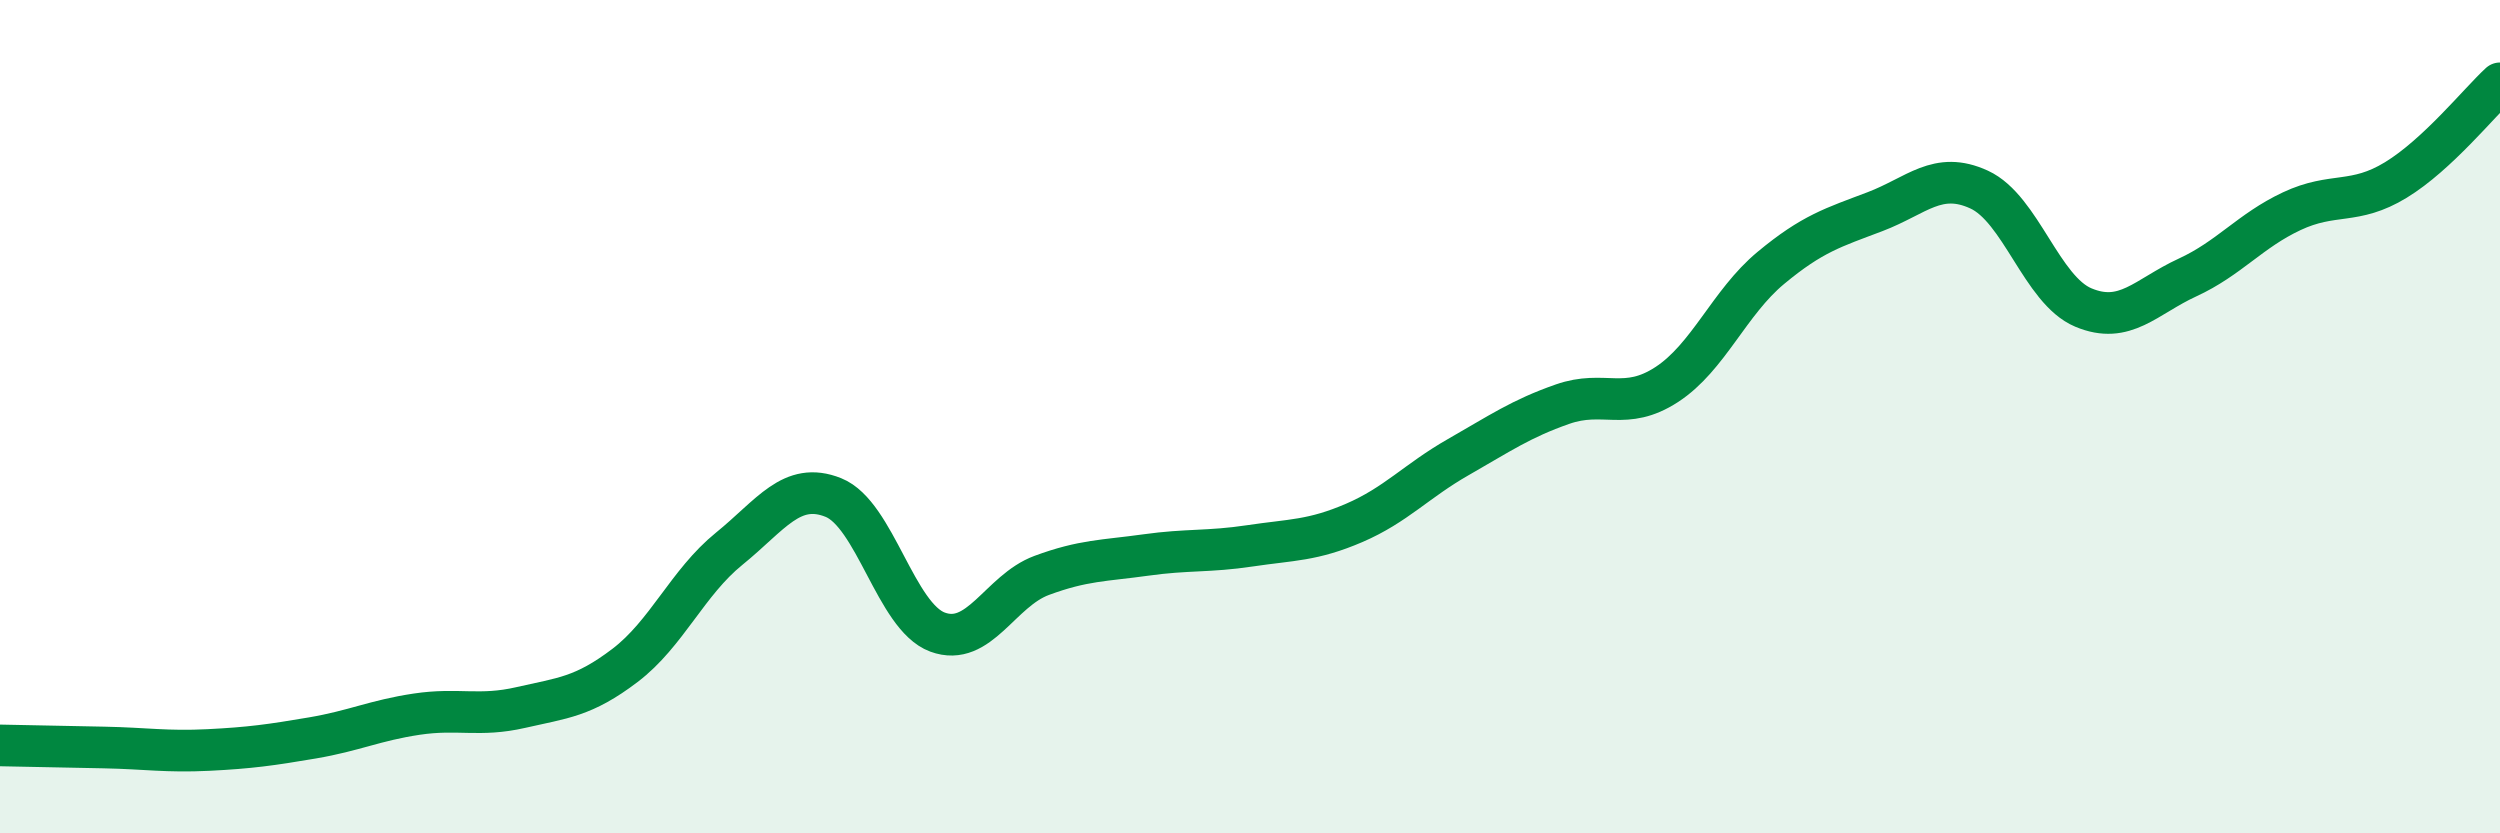
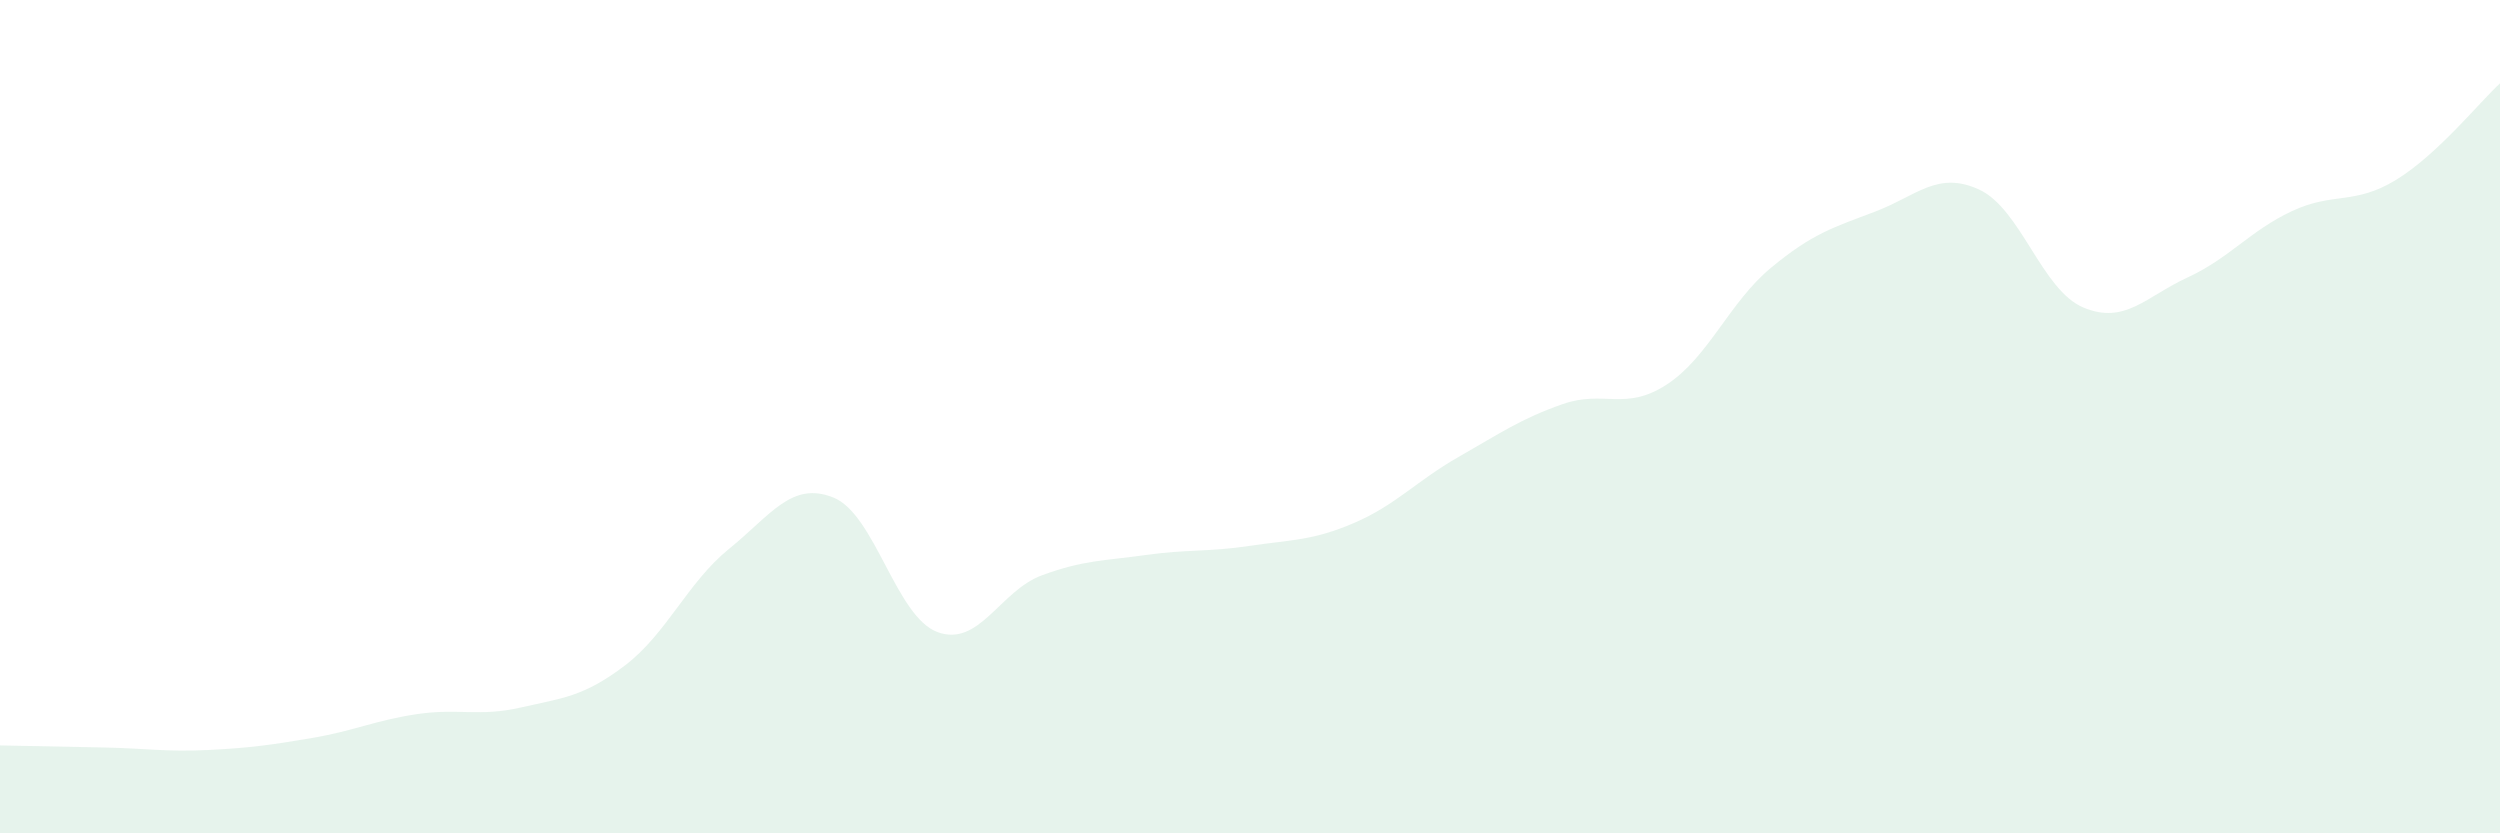
<svg xmlns="http://www.w3.org/2000/svg" width="60" height="20" viewBox="0 0 60 20">
  <path d="M 0,17.89 C 0.5,17.9 1.5,17.92 2.5,17.94 C 3.5,17.96 4,18.05 5,18 C 6,17.95 6.5,17.88 7.5,17.71 C 8.5,17.54 9,17.29 10,17.14 C 11,16.99 11.5,17.21 12.5,16.98 C 13.5,16.75 14,16.73 15,15.97 C 16,15.21 16.5,13.98 17.5,13.17 C 18.5,12.36 19,11.54 20,11.94 C 21,12.34 21.5,14.8 22.5,15.17 C 23.5,15.54 24,14.18 25,13.81 C 26,13.44 26.5,13.46 27.5,13.32 C 28.5,13.18 29,13.25 30,13.1 C 31,12.95 31.5,12.98 32.5,12.55 C 33.5,12.12 34,11.54 35,10.97 C 36,10.4 36.5,10.05 37.5,9.7 C 38.5,9.35 39,9.88 40,9.23 C 41,8.58 41.5,7.26 42.5,6.43 C 43.5,5.6 44,5.46 45,5.08 C 46,4.7 46.5,4.09 47.5,4.55 C 48.5,5.01 49,6.96 50,7.38 C 51,7.8 51.5,7.12 52.5,6.66 C 53.5,6.2 54,5.54 55,5.07 C 56,4.6 56.5,4.93 57.5,4.32 C 58.5,3.71 59.5,2.46 60,2L60 20L0 20Z" fill="#008740" opacity="0.1" stroke-linecap="round" stroke-linejoin="round" />
-   <path d="M 0,17.89 C 0.5,17.9 1.5,17.92 2.5,17.94 C 3.5,17.96 4,18.05 5,18 C 6,17.95 6.5,17.88 7.5,17.71 C 8.5,17.54 9,17.29 10,17.14 C 11,16.99 11.5,17.21 12.5,16.98 C 13.5,16.75 14,16.73 15,15.97 C 16,15.21 16.5,13.98 17.5,13.17 C 18.5,12.36 19,11.54 20,11.94 C 21,12.34 21.5,14.8 22.5,15.17 C 23.5,15.54 24,14.18 25,13.81 C 26,13.44 26.5,13.46 27.5,13.32 C 28.5,13.18 29,13.25 30,13.1 C 31,12.95 31.5,12.98 32.5,12.55 C 33.5,12.12 34,11.54 35,10.97 C 36,10.4 36.5,10.05 37.5,9.7 C 38.5,9.35 39,9.88 40,9.23 C 41,8.58 41.5,7.26 42.5,6.43 C 43.5,5.6 44,5.46 45,5.08 C 46,4.7 46.5,4.09 47.5,4.55 C 48.5,5.01 49,6.96 50,7.38 C 51,7.8 51.5,7.12 52.5,6.66 C 53.5,6.2 54,5.54 55,5.07 C 56,4.6 56.5,4.93 57.5,4.32 C 58.5,3.71 59.5,2.46 60,2" stroke="#008740" stroke-width="1" fill="none" stroke-linecap="round" stroke-linejoin="round" />
</svg>